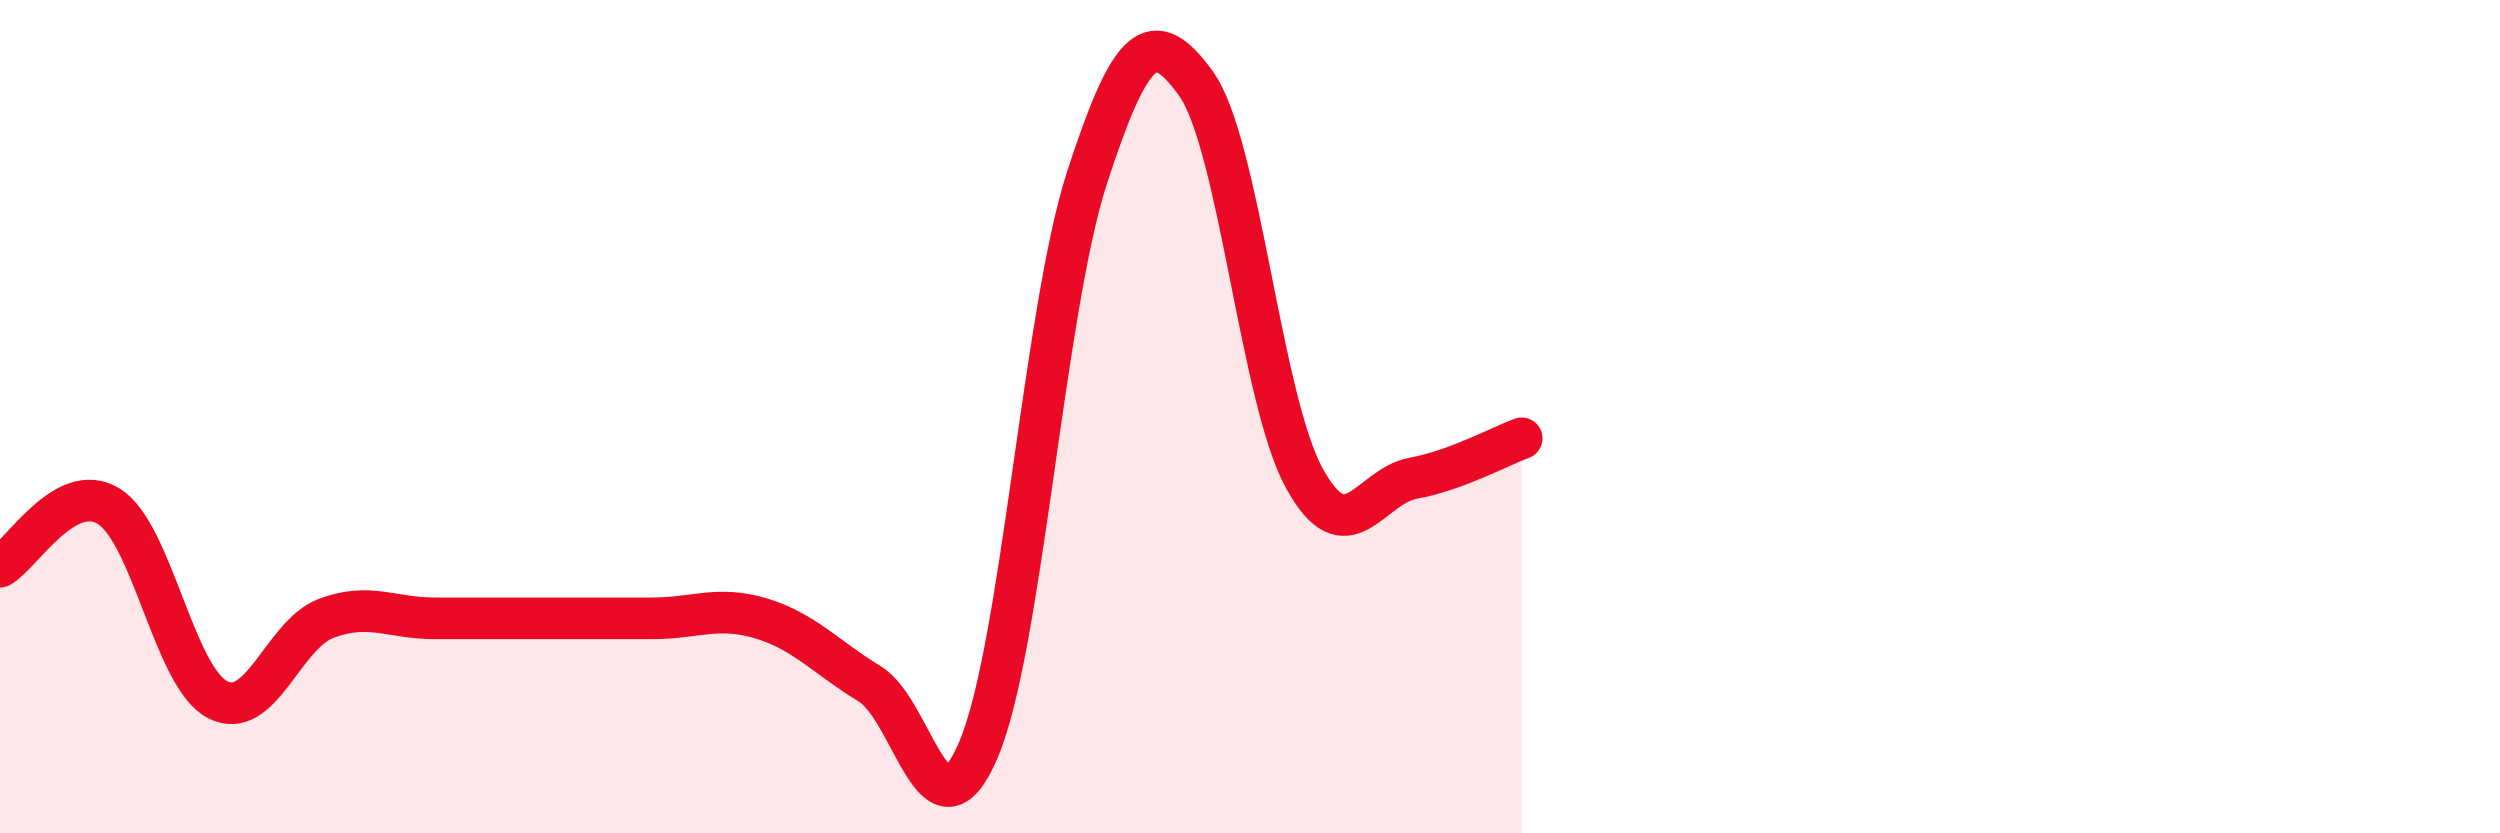
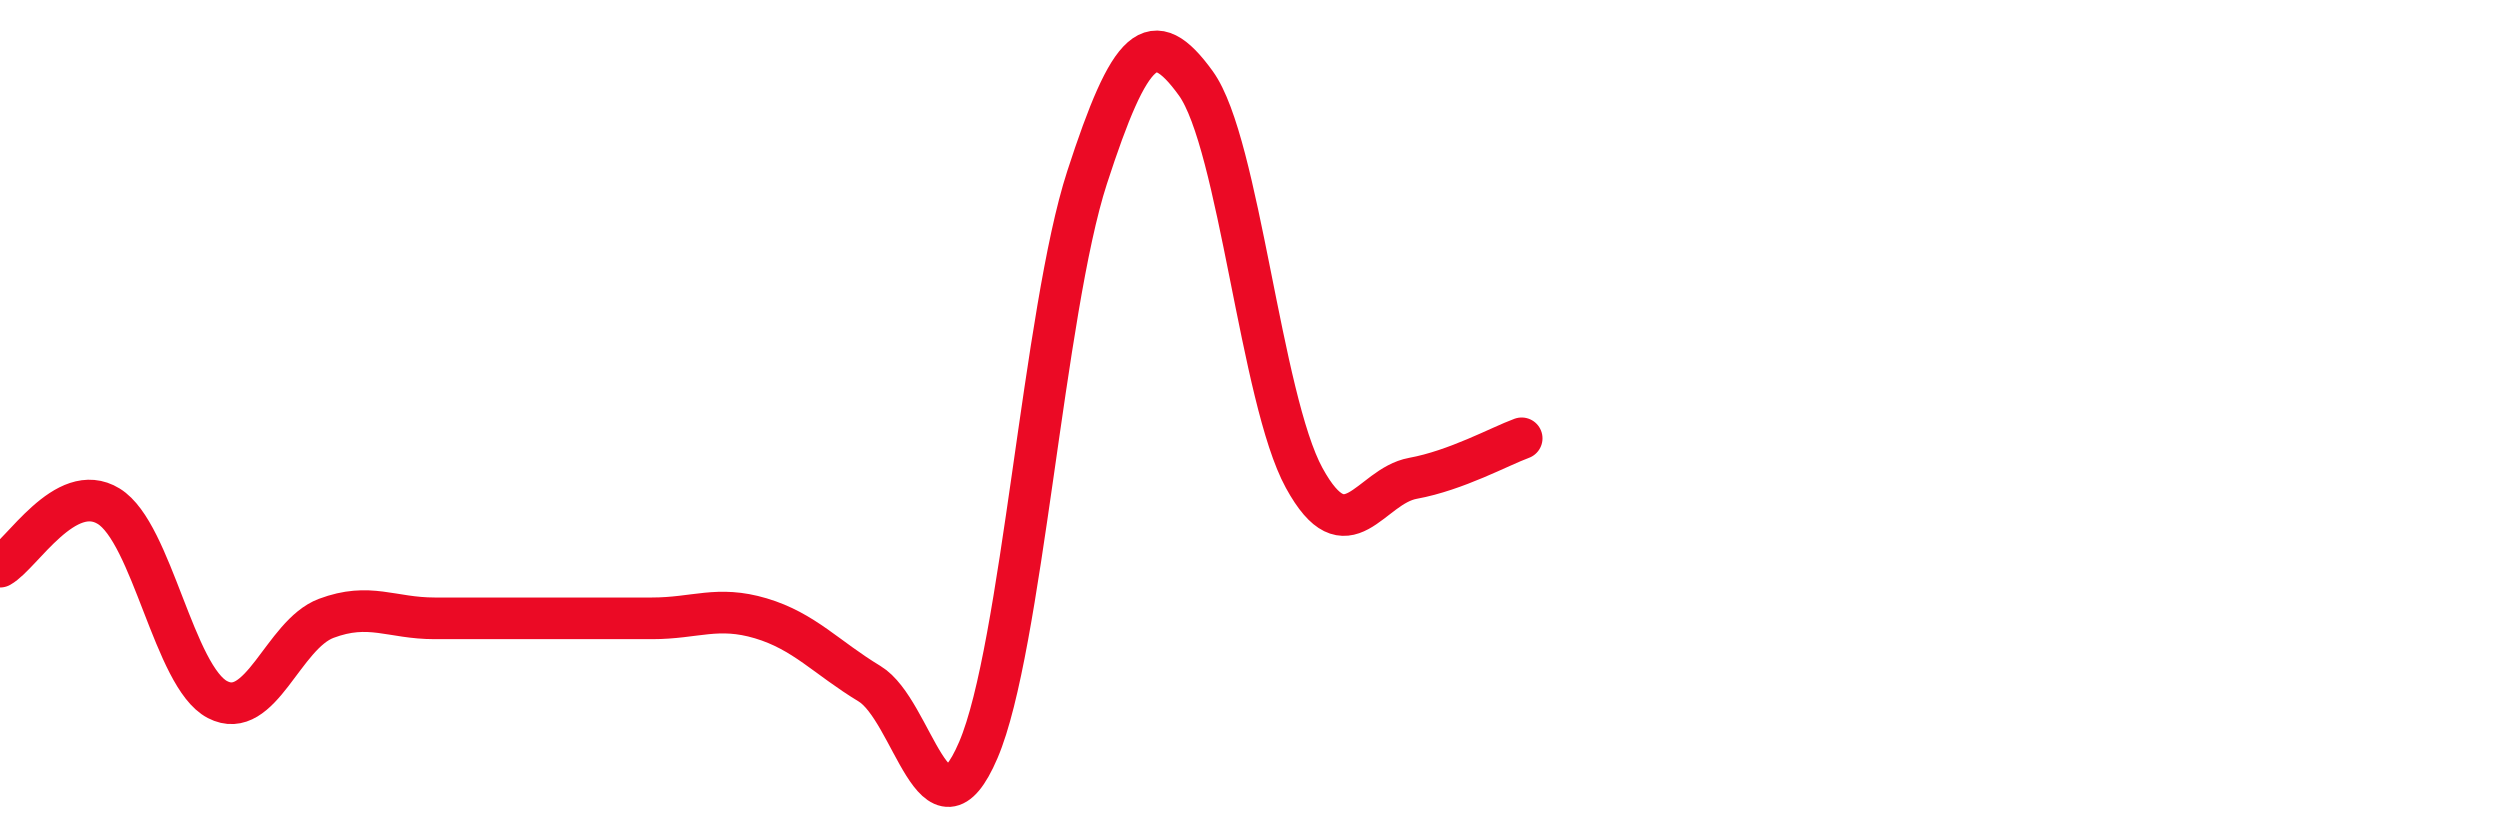
<svg xmlns="http://www.w3.org/2000/svg" width="60" height="20" viewBox="0 0 60 20">
-   <path d="M 0,13.6 C 0.52,13.31 1.57,11.51 2.61,12.15 C 3.65,12.79 4.18,16.25 5.22,16.79 C 6.26,17.33 6.79,15.23 7.83,14.84 C 8.87,14.45 9.39,14.84 10.43,14.84 C 11.47,14.84 12,14.84 13.04,14.84 C 14.08,14.84 14.61,14.84 15.65,14.84 C 16.69,14.84 17.22,14.53 18.26,14.84 C 19.3,15.15 19.83,15.78 20.87,16.41 C 21.91,17.04 22.44,20.43 23.48,18 C 24.52,15.57 25.05,7.46 26.09,4.26 C 27.13,1.06 27.66,0.56 28.7,2 C 29.74,3.44 30.26,9.57 31.3,11.47 C 32.34,13.37 32.87,11.67 33.91,11.48 C 34.95,11.29 36,10.71 36.52,10.52L36.52 20L0 20Z" fill="#EB0A25" opacity="0.1" stroke-linecap="round" stroke-linejoin="round" />
-   <path d="M 0,13.6 C 0.52,13.31 1.57,11.51 2.61,12.15 C 3.65,12.79 4.18,16.25 5.22,16.79 C 6.26,17.33 6.79,15.23 7.83,14.84 C 8.87,14.45 9.39,14.84 10.43,14.84 C 11.47,14.84 12,14.84 13.04,14.84 C 14.08,14.84 14.61,14.84 15.65,14.84 C 16.69,14.84 17.22,14.53 18.26,14.84 C 19.3,15.15 19.83,15.78 20.87,16.41 C 21.91,17.04 22.44,20.43 23.48,18 C 24.52,15.57 25.05,7.46 26.09,4.26 C 27.13,1.06 27.66,0.56 28.7,2 C 29.74,3.44 30.26,9.57 31.3,11.47 C 32.34,13.37 32.87,11.67 33.91,11.48 C 34.95,11.29 36,10.71 36.52,10.52" stroke="#EB0A25" stroke-width="1" fill="none" stroke-linecap="round" stroke-linejoin="round" />
+   <path d="M 0,13.6 C 0.52,13.31 1.57,11.51 2.61,12.15 C 3.65,12.79 4.18,16.25 5.22,16.79 C 6.26,17.33 6.79,15.23 7.83,14.84 C 8.87,14.45 9.39,14.84 10.43,14.84 C 14.08,14.84 14.61,14.84 15.65,14.84 C 16.69,14.84 17.22,14.53 18.26,14.84 C 19.3,15.15 19.83,15.78 20.87,16.41 C 21.91,17.04 22.44,20.43 23.48,18 C 24.52,15.57 25.05,7.46 26.09,4.26 C 27.13,1.06 27.66,0.56 28.7,2 C 29.74,3.44 30.26,9.57 31.3,11.47 C 32.34,13.37 32.87,11.67 33.91,11.48 C 34.95,11.29 36,10.71 36.52,10.52" stroke="#EB0A25" stroke-width="1" fill="none" stroke-linecap="round" stroke-linejoin="round" />
</svg>